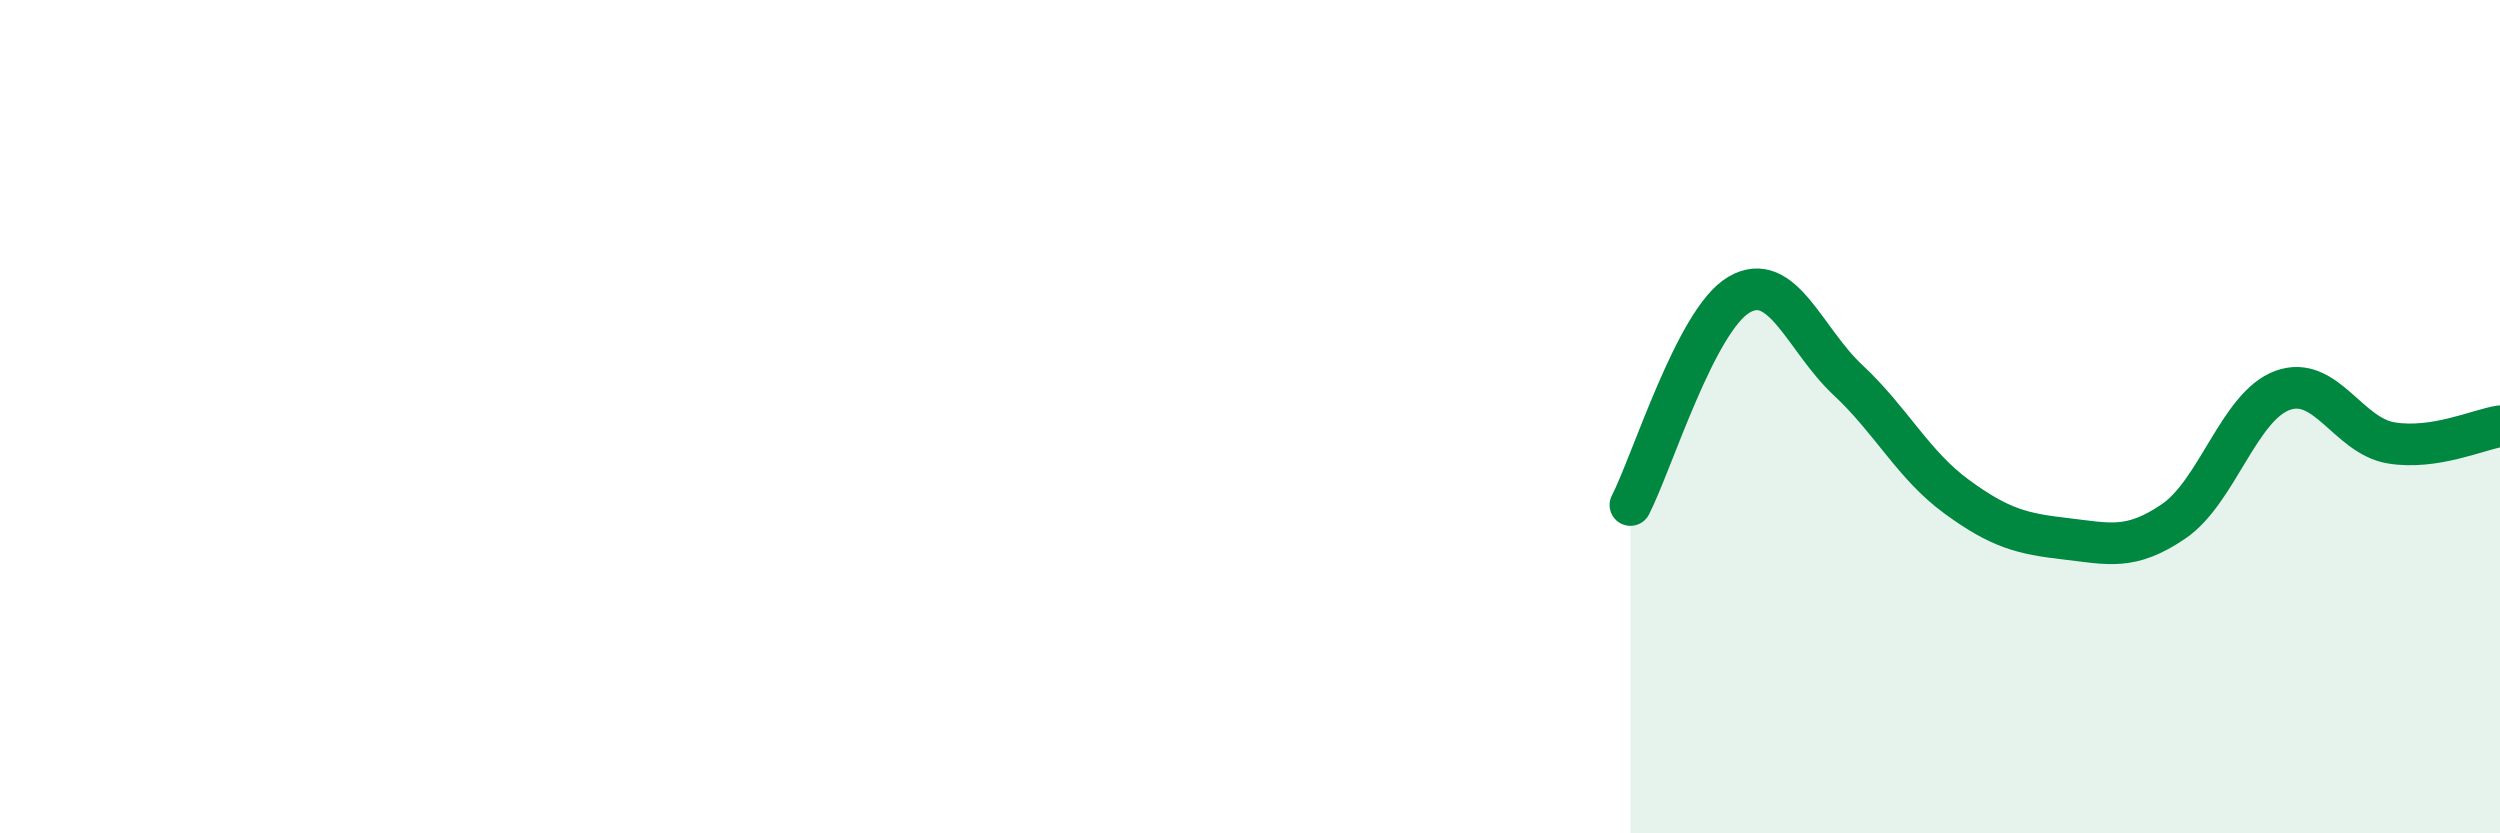
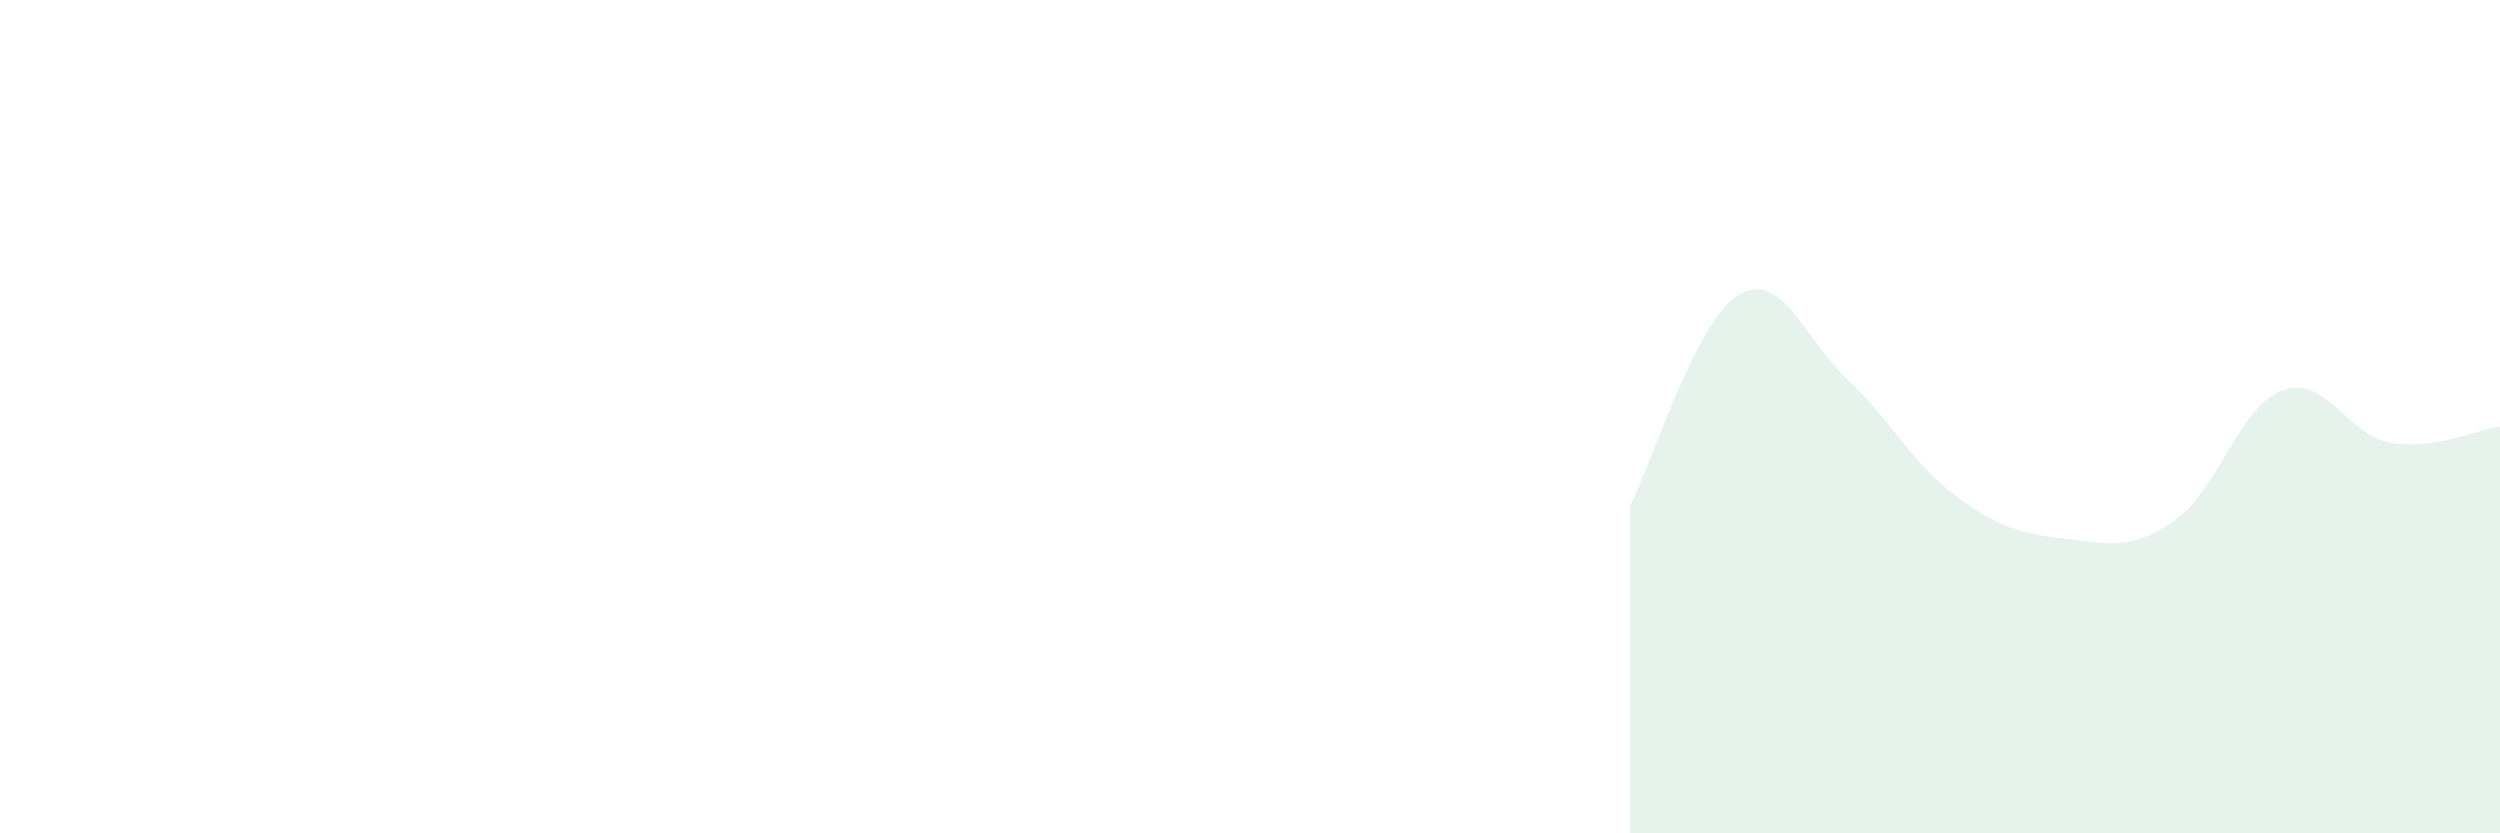
<svg xmlns="http://www.w3.org/2000/svg" width="60" height="20" viewBox="0 0 60 20">
  <path d="M 39.13,12.12 C 39.65,11.11 40.7,7.67 41.74,7.07 C 42.78,6.47 43.31,8.15 44.35,9.12 C 45.39,10.09 45.92,11.16 46.96,11.92 C 48,12.68 48.53,12.81 49.57,12.93 C 50.61,13.05 51.13,13.22 52.17,12.51 C 53.21,11.8 53.74,9.75 54.78,9.37 C 55.82,8.99 56.35,10.46 57.39,10.63 C 58.43,10.8 59.48,10.31 60,10.23L60 20L39.13 20Z" fill="#008740" opacity="0.1" stroke-linecap="round" stroke-linejoin="round" />
-   <path d="M 39.13,12.12 C 39.65,11.11 40.7,7.67 41.74,7.07 C 42.78,6.47 43.31,8.15 44.35,9.12 C 45.39,10.09 45.92,11.16 46.96,11.92 C 48,12.68 48.53,12.81 49.57,12.93 C 50.61,13.05 51.13,13.22 52.17,12.51 C 53.21,11.8 53.74,9.75 54.78,9.37 C 55.82,8.99 56.35,10.46 57.39,10.63 C 58.43,10.8 59.48,10.31 60,10.23" stroke="#008740" stroke-width="1" fill="none" stroke-linecap="round" stroke-linejoin="round" />
</svg>